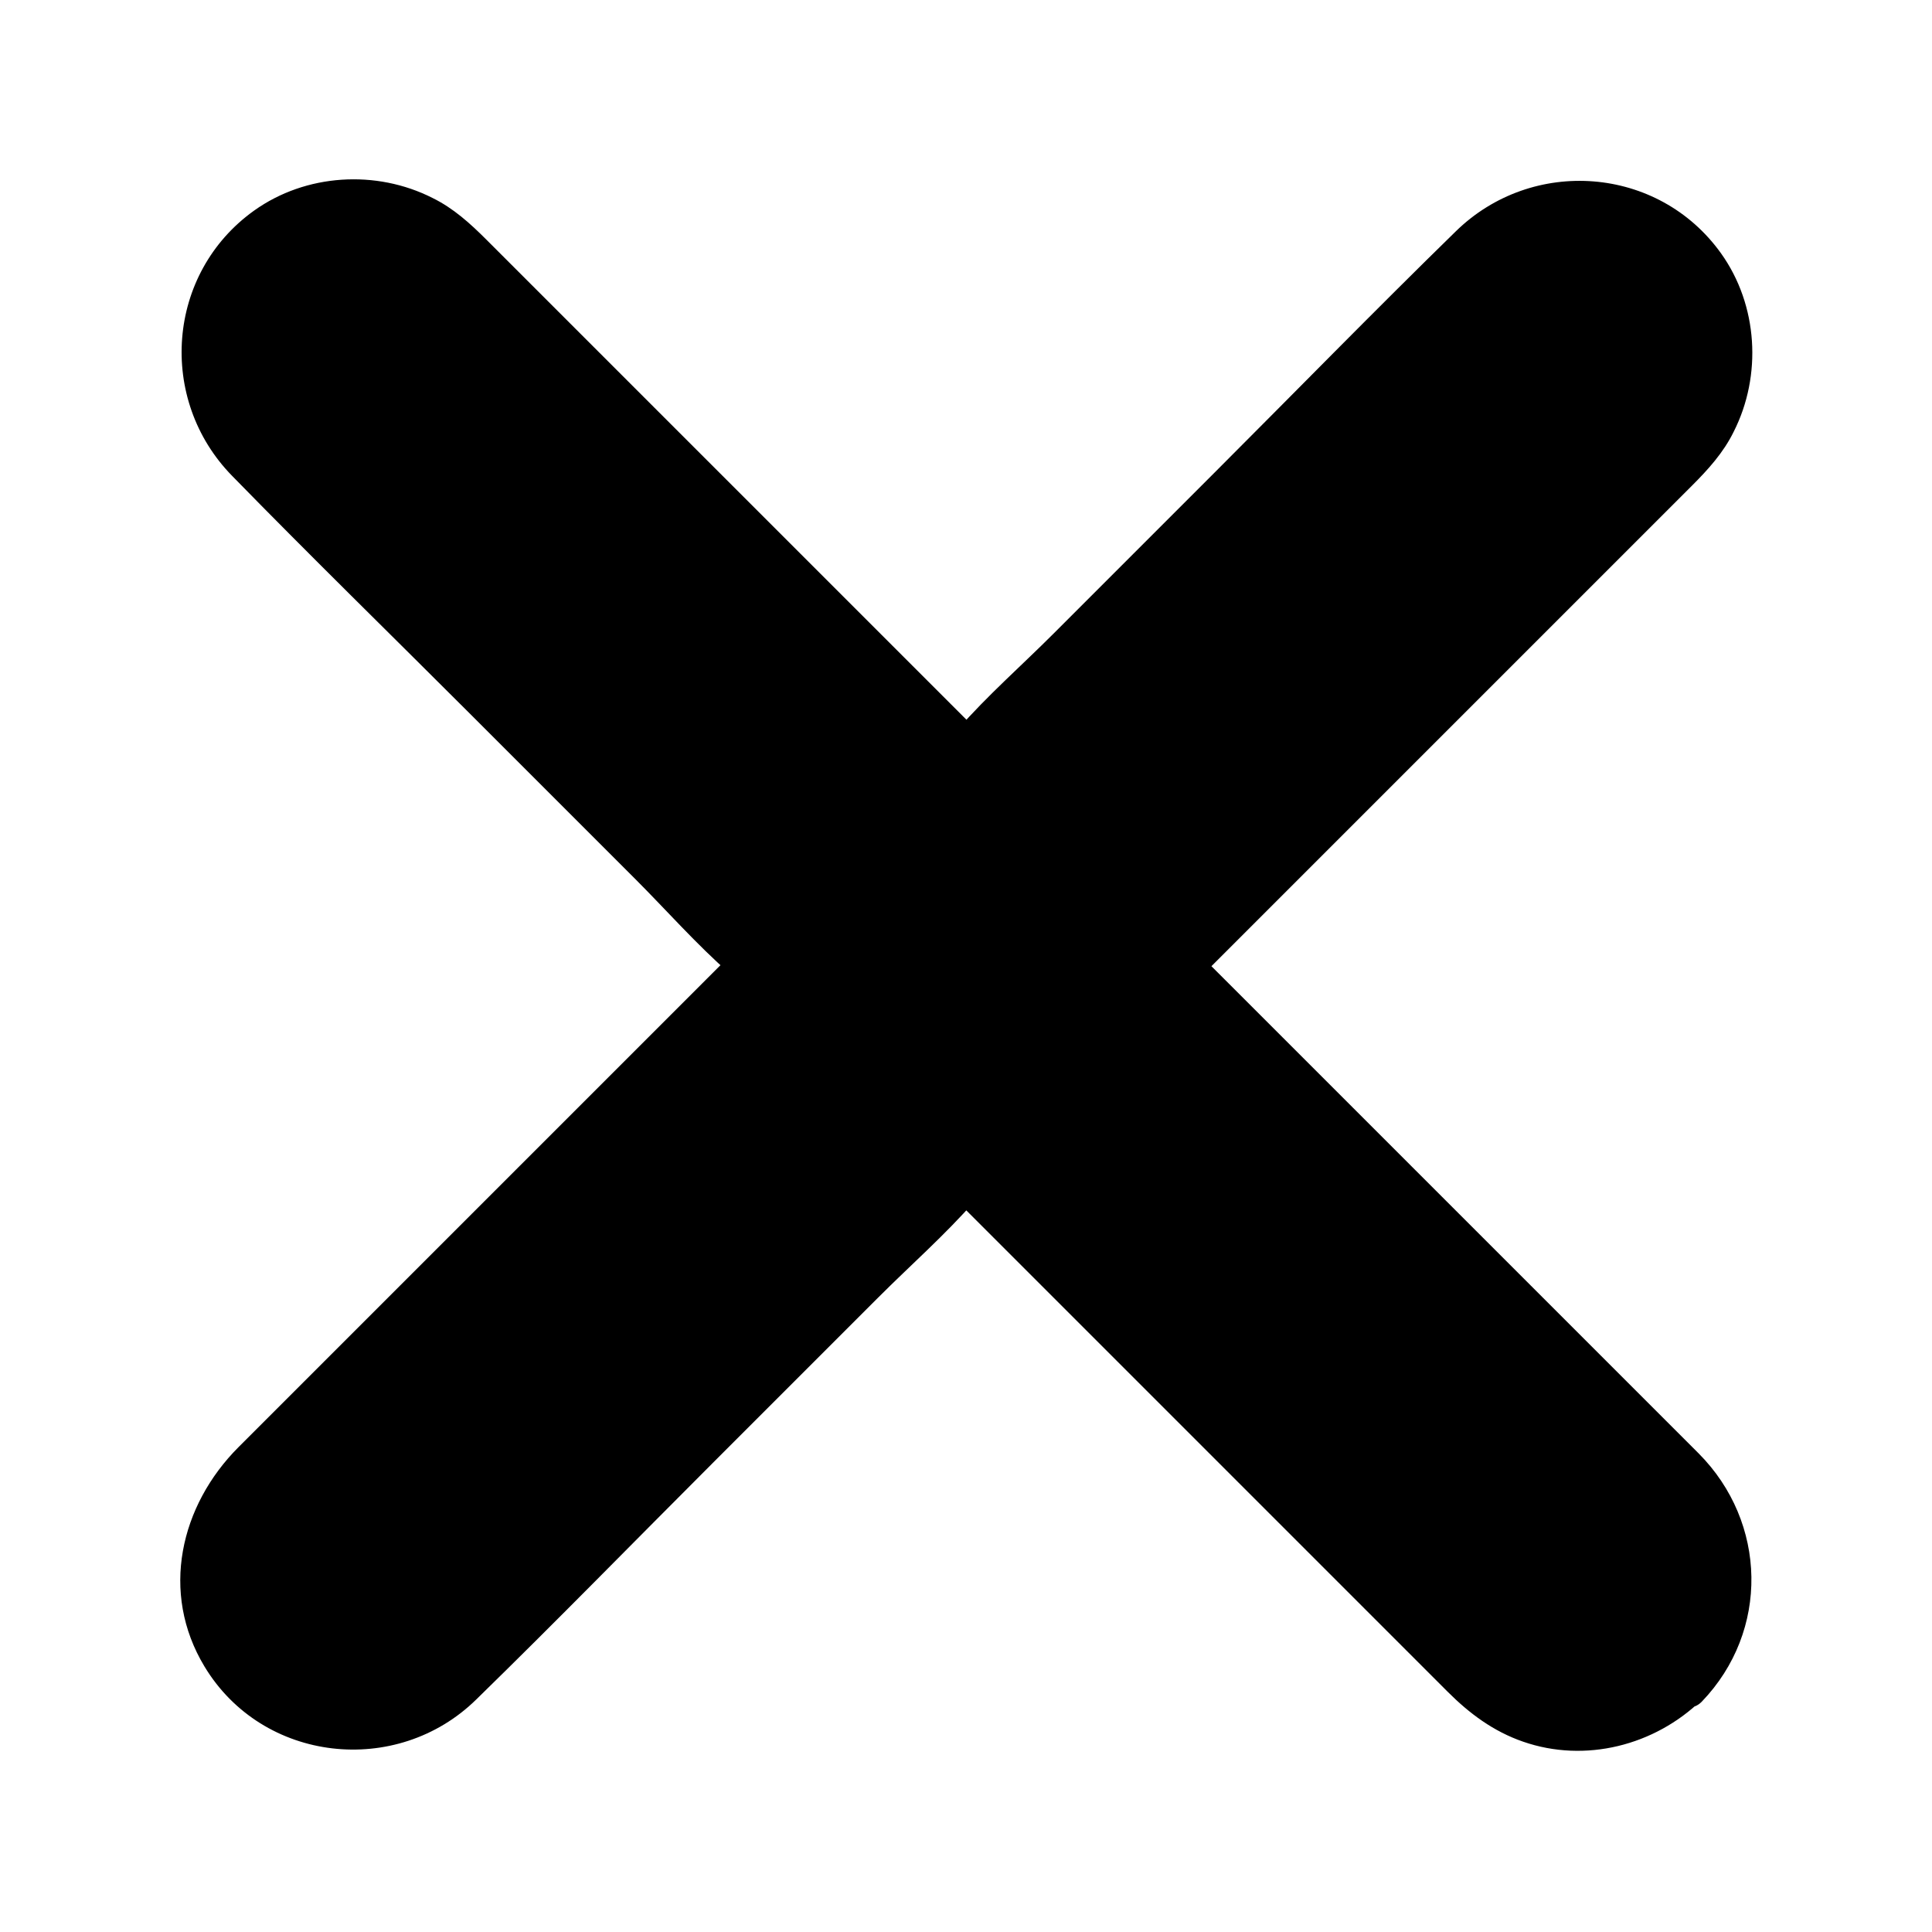
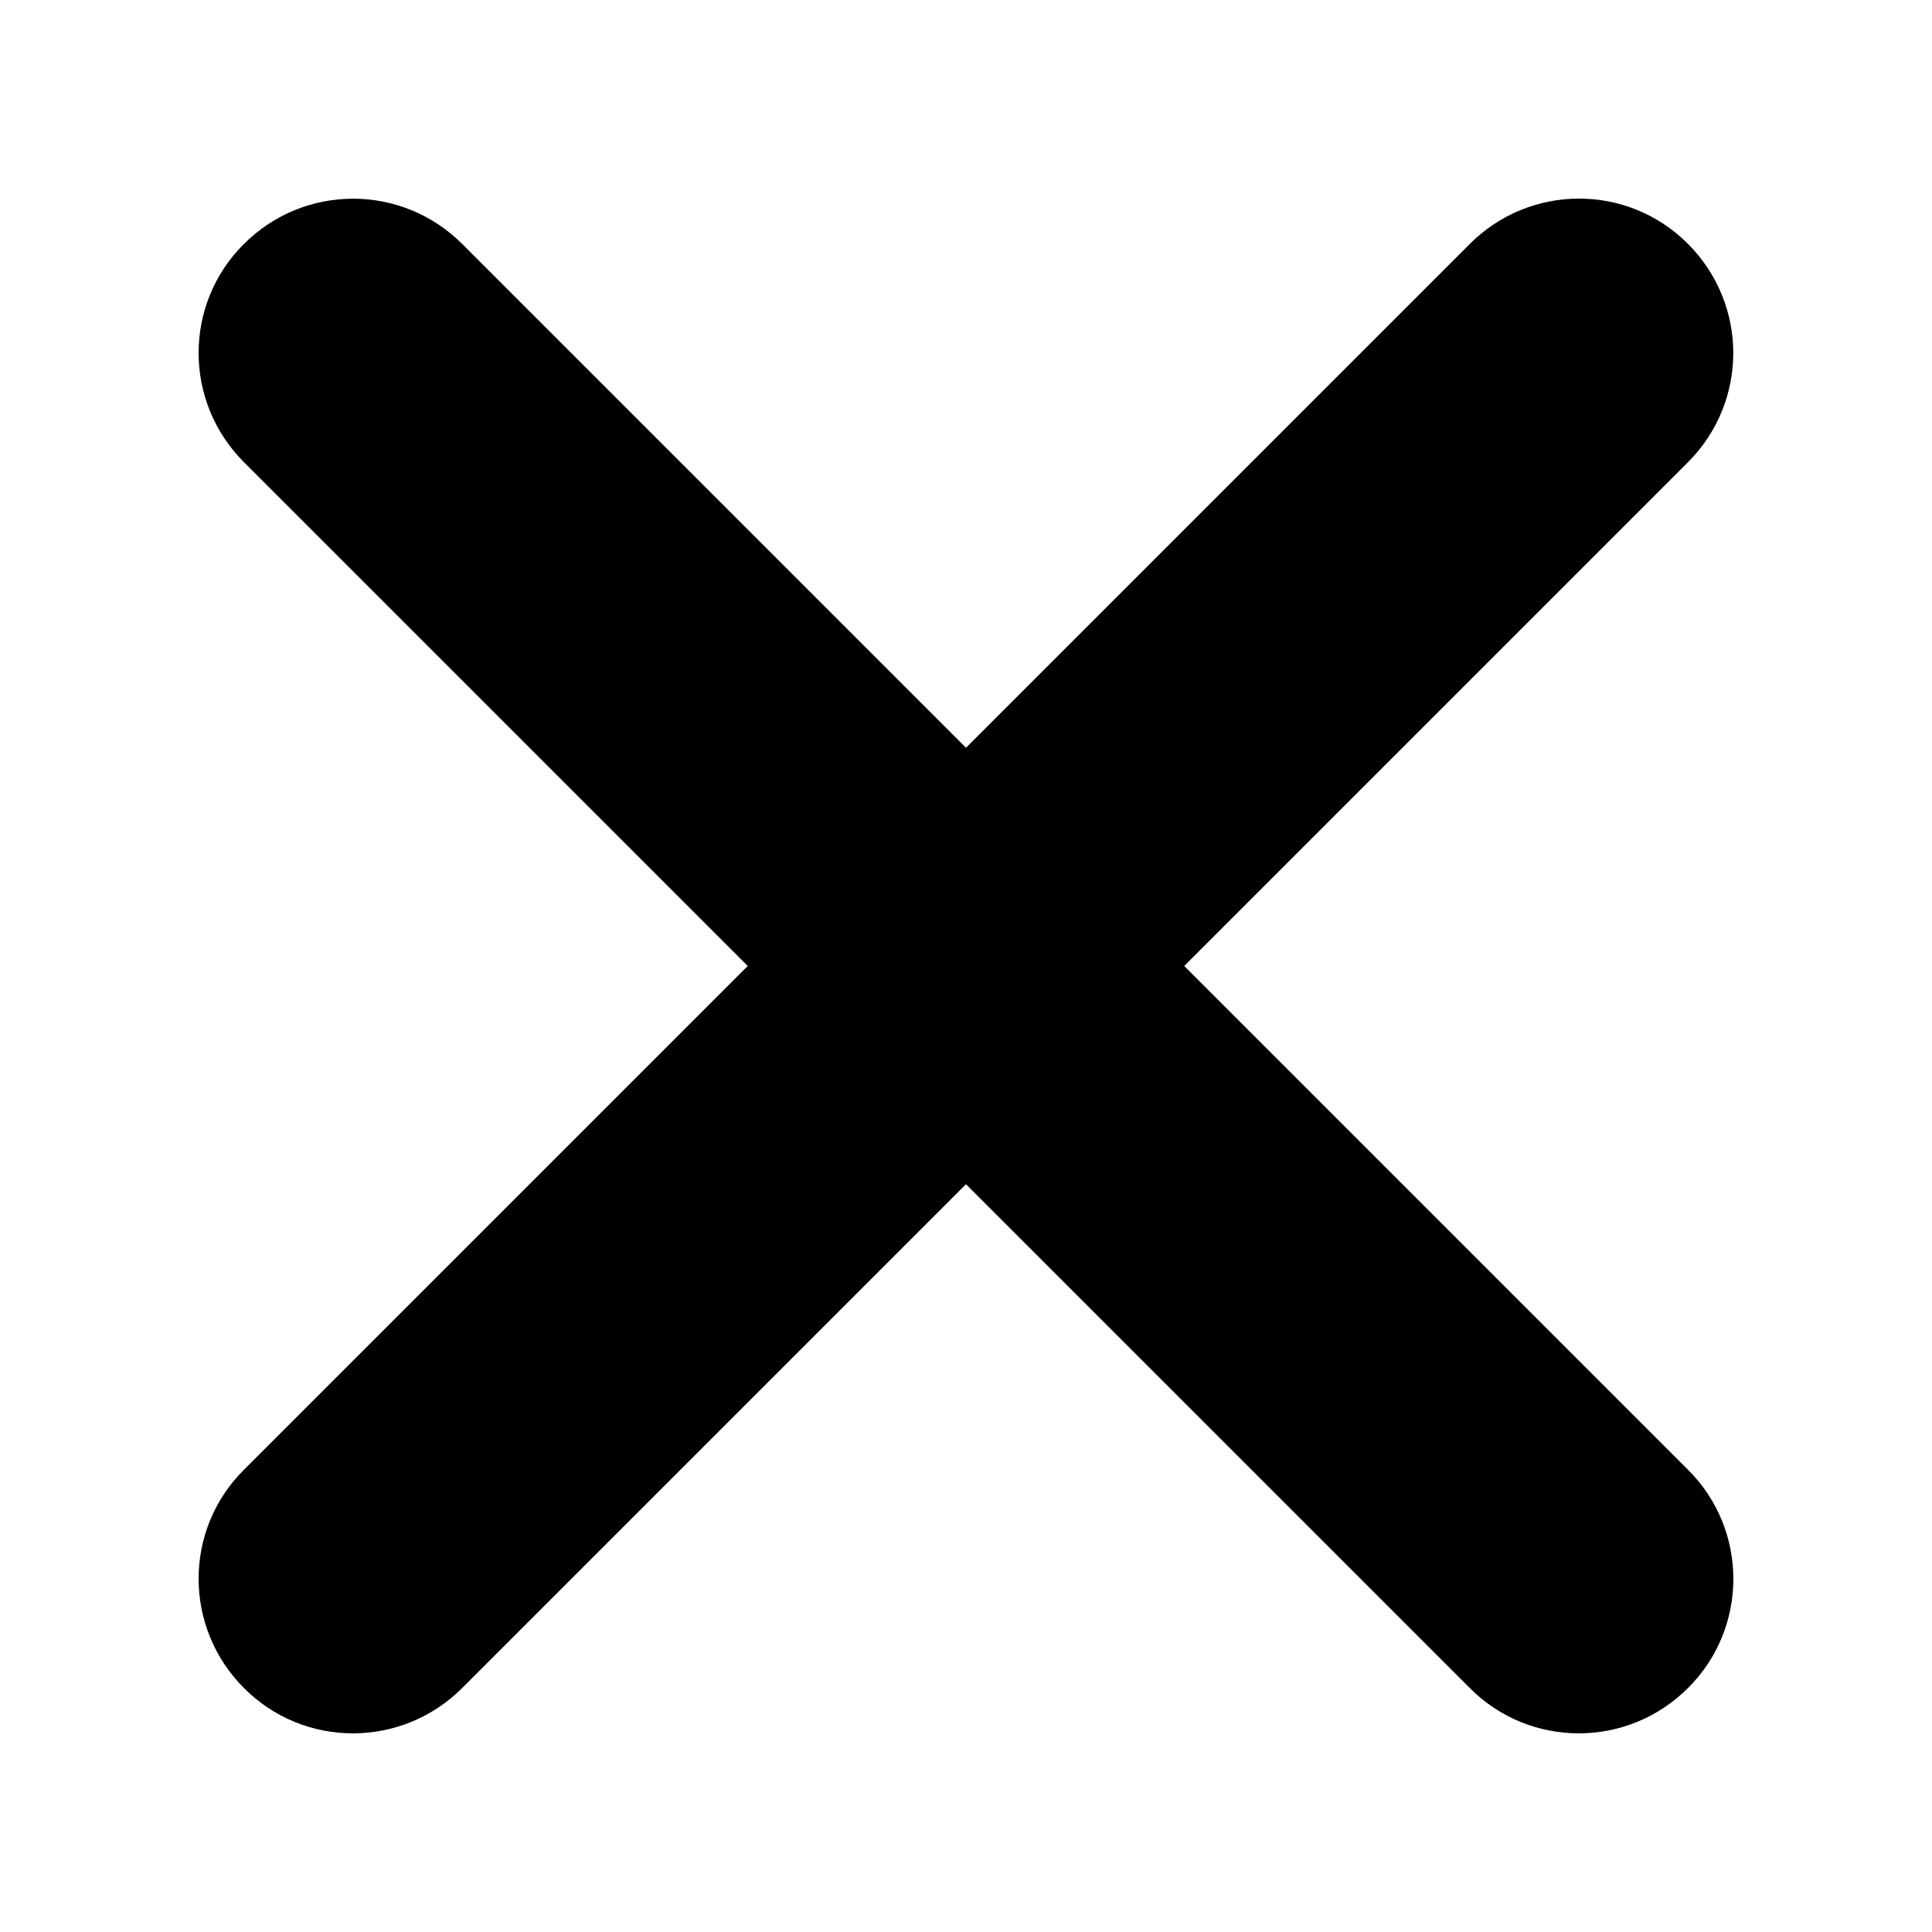
<svg xmlns="http://www.w3.org/2000/svg" fill="#000000" width="800px" height="800px" version="1.1" viewBox="144 144 512 512">
  <g>
    <path d="m591.34 591.34c-16.02 16.02-41.918 16.02-57.836 0l-133.51-133.51-133.51 133.51c-16.02 16.02-41.918 16.02-57.836 0-16.02-16.02-16.02-41.918 0-57.836l133.51-133.51-133.51-133.51c-16.02-16.02-16.02-41.918 0-57.836 7.961-7.961 18.438-11.992 28.918-11.992 10.48 0 20.957 4.031 28.918 11.992l133.51 133.51 133.51-133.51c16.02-16.02 41.918-16.02 57.836 0 7.961 7.961 11.992 18.438 11.992 28.918 0 10.48-4.031 20.957-11.992 28.918l-133.51 133.51 133.51 133.51c16.023 15.922 16.023 41.918 0 57.836z" />
-     <path d="m587.82 587.82c-10.781 10.379-27.105 13.703-40.809 7.055-4.836-2.316-8.766-5.844-12.496-9.574-8.969-8.969-17.938-17.938-26.902-26.902-27.711-27.711-55.316-55.316-83.027-83.027-7.055-7.055-14.105-14.105-21.16-21.16-1.914-1.914-5.238-1.914-7.152 0-18.742 18.742-37.383 37.383-56.125 56.125-24.383 24.383-48.668 48.668-73.051 73.051-1.812 1.812-3.527 3.629-5.441 5.34-10.781 9.977-27.207 12.395-40.305 5.742-22.871-11.586-25.594-41.109-8.262-58.543 21.867-21.965 43.73-43.73 65.695-65.695 21.867-21.867 44.234-43.328 65.598-65.598 0.402-0.402 0.805-0.805 1.211-1.211 1.914-1.914 1.914-5.238 0-7.152-18.34-18.34-36.676-36.676-55.117-55.117-24.484-24.484-48.871-48.871-73.355-73.355-1.715-1.715-3.426-3.324-5.039-5.039-9.875-10.078-13.199-24.887-8.16-38.188 5.938-15.414 22.766-25.09 39.191-22.469 8.363 1.309 15.316 5.644 21.262 11.586l66 66c21.562 21.562 42.824 43.629 64.891 64.891l1.211 1.211c1.914 1.914 5.238 1.914 7.152 0 18.34-18.34 36.676-36.676 55.117-55.117 24.484-24.484 48.871-48.871 73.355-73.355 1.715-1.715 3.324-3.426 5.039-5.039 10.078-9.875 24.887-13.199 38.188-8.16 15.719 5.844 25.293 22.672 22.672 39.094-1.309 8.363-5.644 15.316-11.586 21.262-21.965 21.965-44.031 44.031-66 66-21.562 21.562-43.629 42.824-64.891 64.891l-1.211 1.211c-1.914 1.914-1.914 5.238 0 7.152 18.641 18.641 37.18 37.18 55.82 55.82 24.383 24.383 48.77 48.77 73.254 73.254 3.023 3.023 6.348 6.047 8.766 9.574 9.57 14.105 7.555 33.051-4.332 45.445-4.535 4.637 2.621 11.789 7.152 7.152 18.035-18.742 17.332-47.559-0.805-65.797-8.16-8.16-16.324-16.324-24.484-24.484-28.617-28.617-57.133-57.133-85.75-85.75-7.457-7.457-15.012-15.012-22.469-22.469v7.152c19.445-19.445 38.793-38.793 58.242-58.242 24.184-24.184 48.367-48.367 72.648-72.648 4.332-4.332 8.363-8.766 11.082-14.309 7.559-14.914 6.449-33.555-3.324-47.258-16.625-23.277-50.078-25.695-70.332-5.844-21.461 20.957-42.422 42.422-63.582 63.582-14.41 14.41-28.816 28.816-43.125 43.125-8.363 8.363-17.434 16.324-25.191 25.191-0.402 0.402-0.805 0.805-1.211 1.211h7.152l-58.242-58.242c-24.184-24.184-48.367-48.367-72.648-72.648-4.332-4.332-8.766-8.363-14.309-11.082-14.914-7.559-33.555-6.449-47.258 3.324-23.277 16.625-25.695 50.078-5.844 70.332 20.957 21.461 42.422 42.422 63.582 63.582l43.125 43.125c8.363 8.363 16.324 17.434 25.191 25.191l1.211 1.211v-7.152l-59.348 59.348c-23.98 23.98-48.062 48.062-72.043 72.043-15.516 15.516-20.859 38.594-9.07 58.141 15.418 25.594 50.984 29.422 72.043 8.766 21.16-20.656 41.816-41.816 62.676-62.676 14.609-14.609 29.32-29.32 43.934-43.934 8.465-8.465 17.633-16.523 25.492-25.492 0.402-0.402 0.805-0.805 1.211-1.211h-7.152l59.348 59.348c23.98 23.98 47.961 47.961 71.945 71.945 5.742 5.742 12.09 10.48 19.949 13.199 16.523 5.742 34.863 1.008 47.258-10.984 4.734-4.129-2.422-11.281-7.055-6.746z" />
  </g>
</svg>